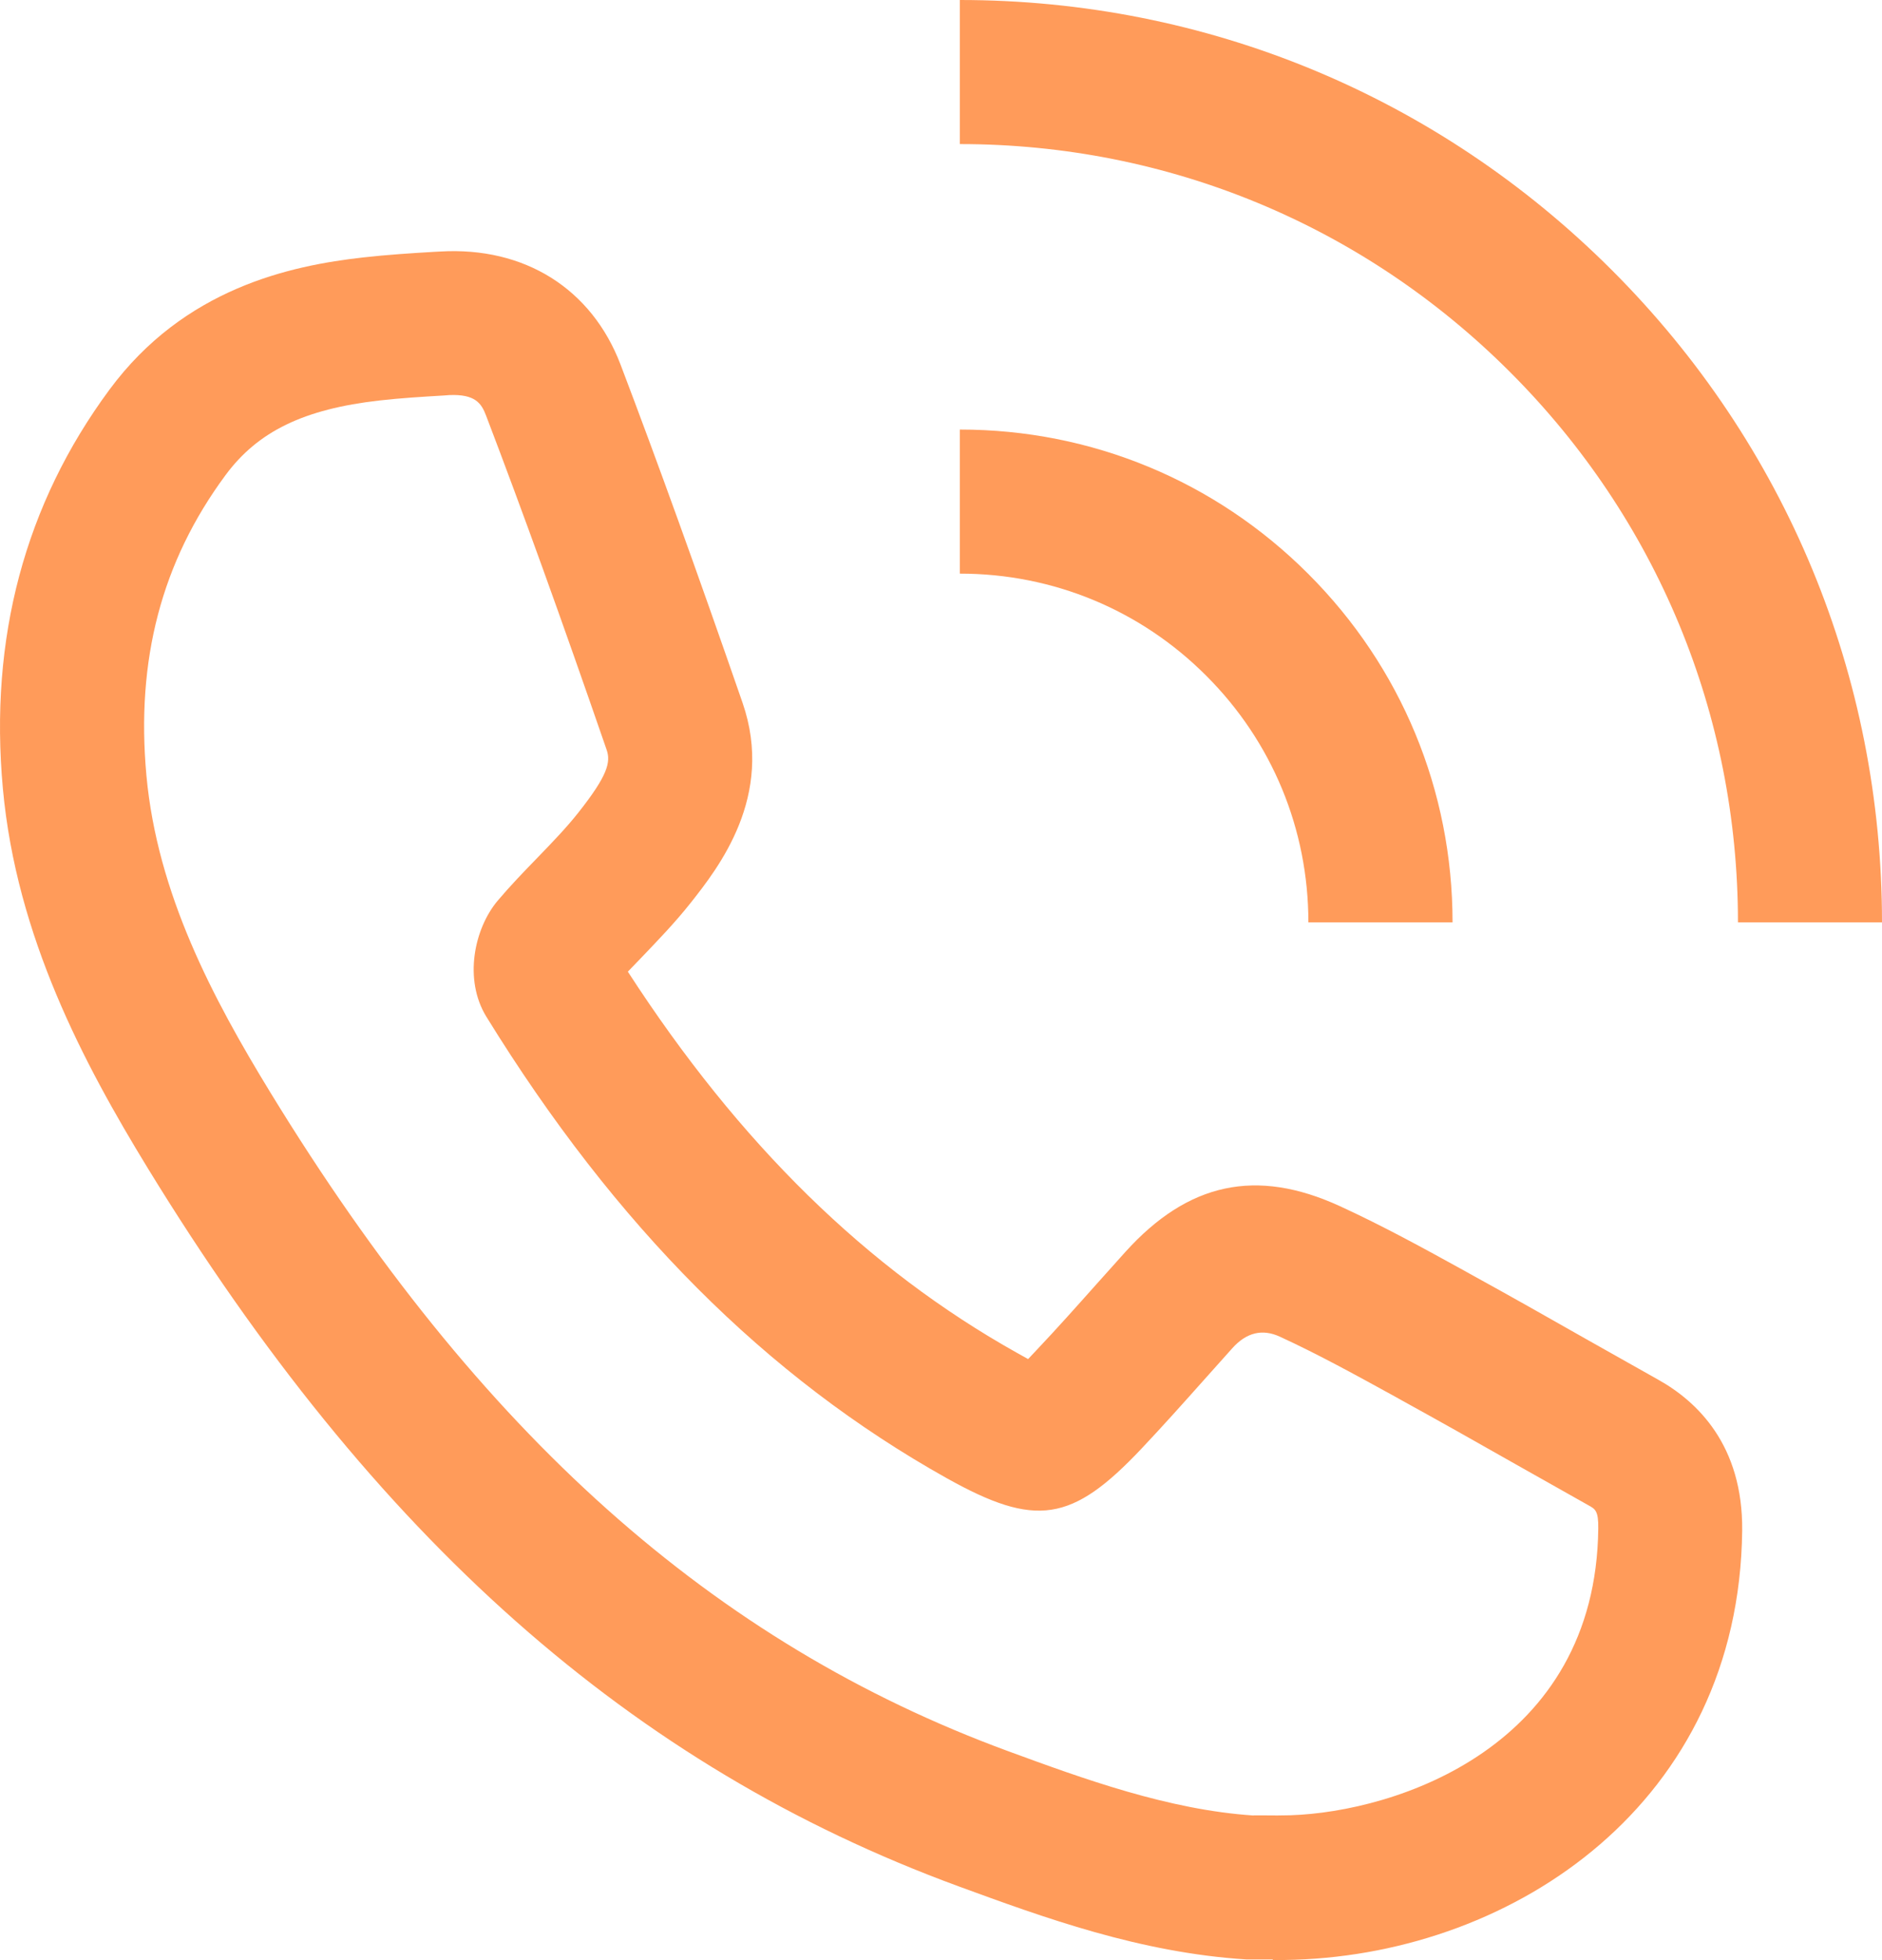
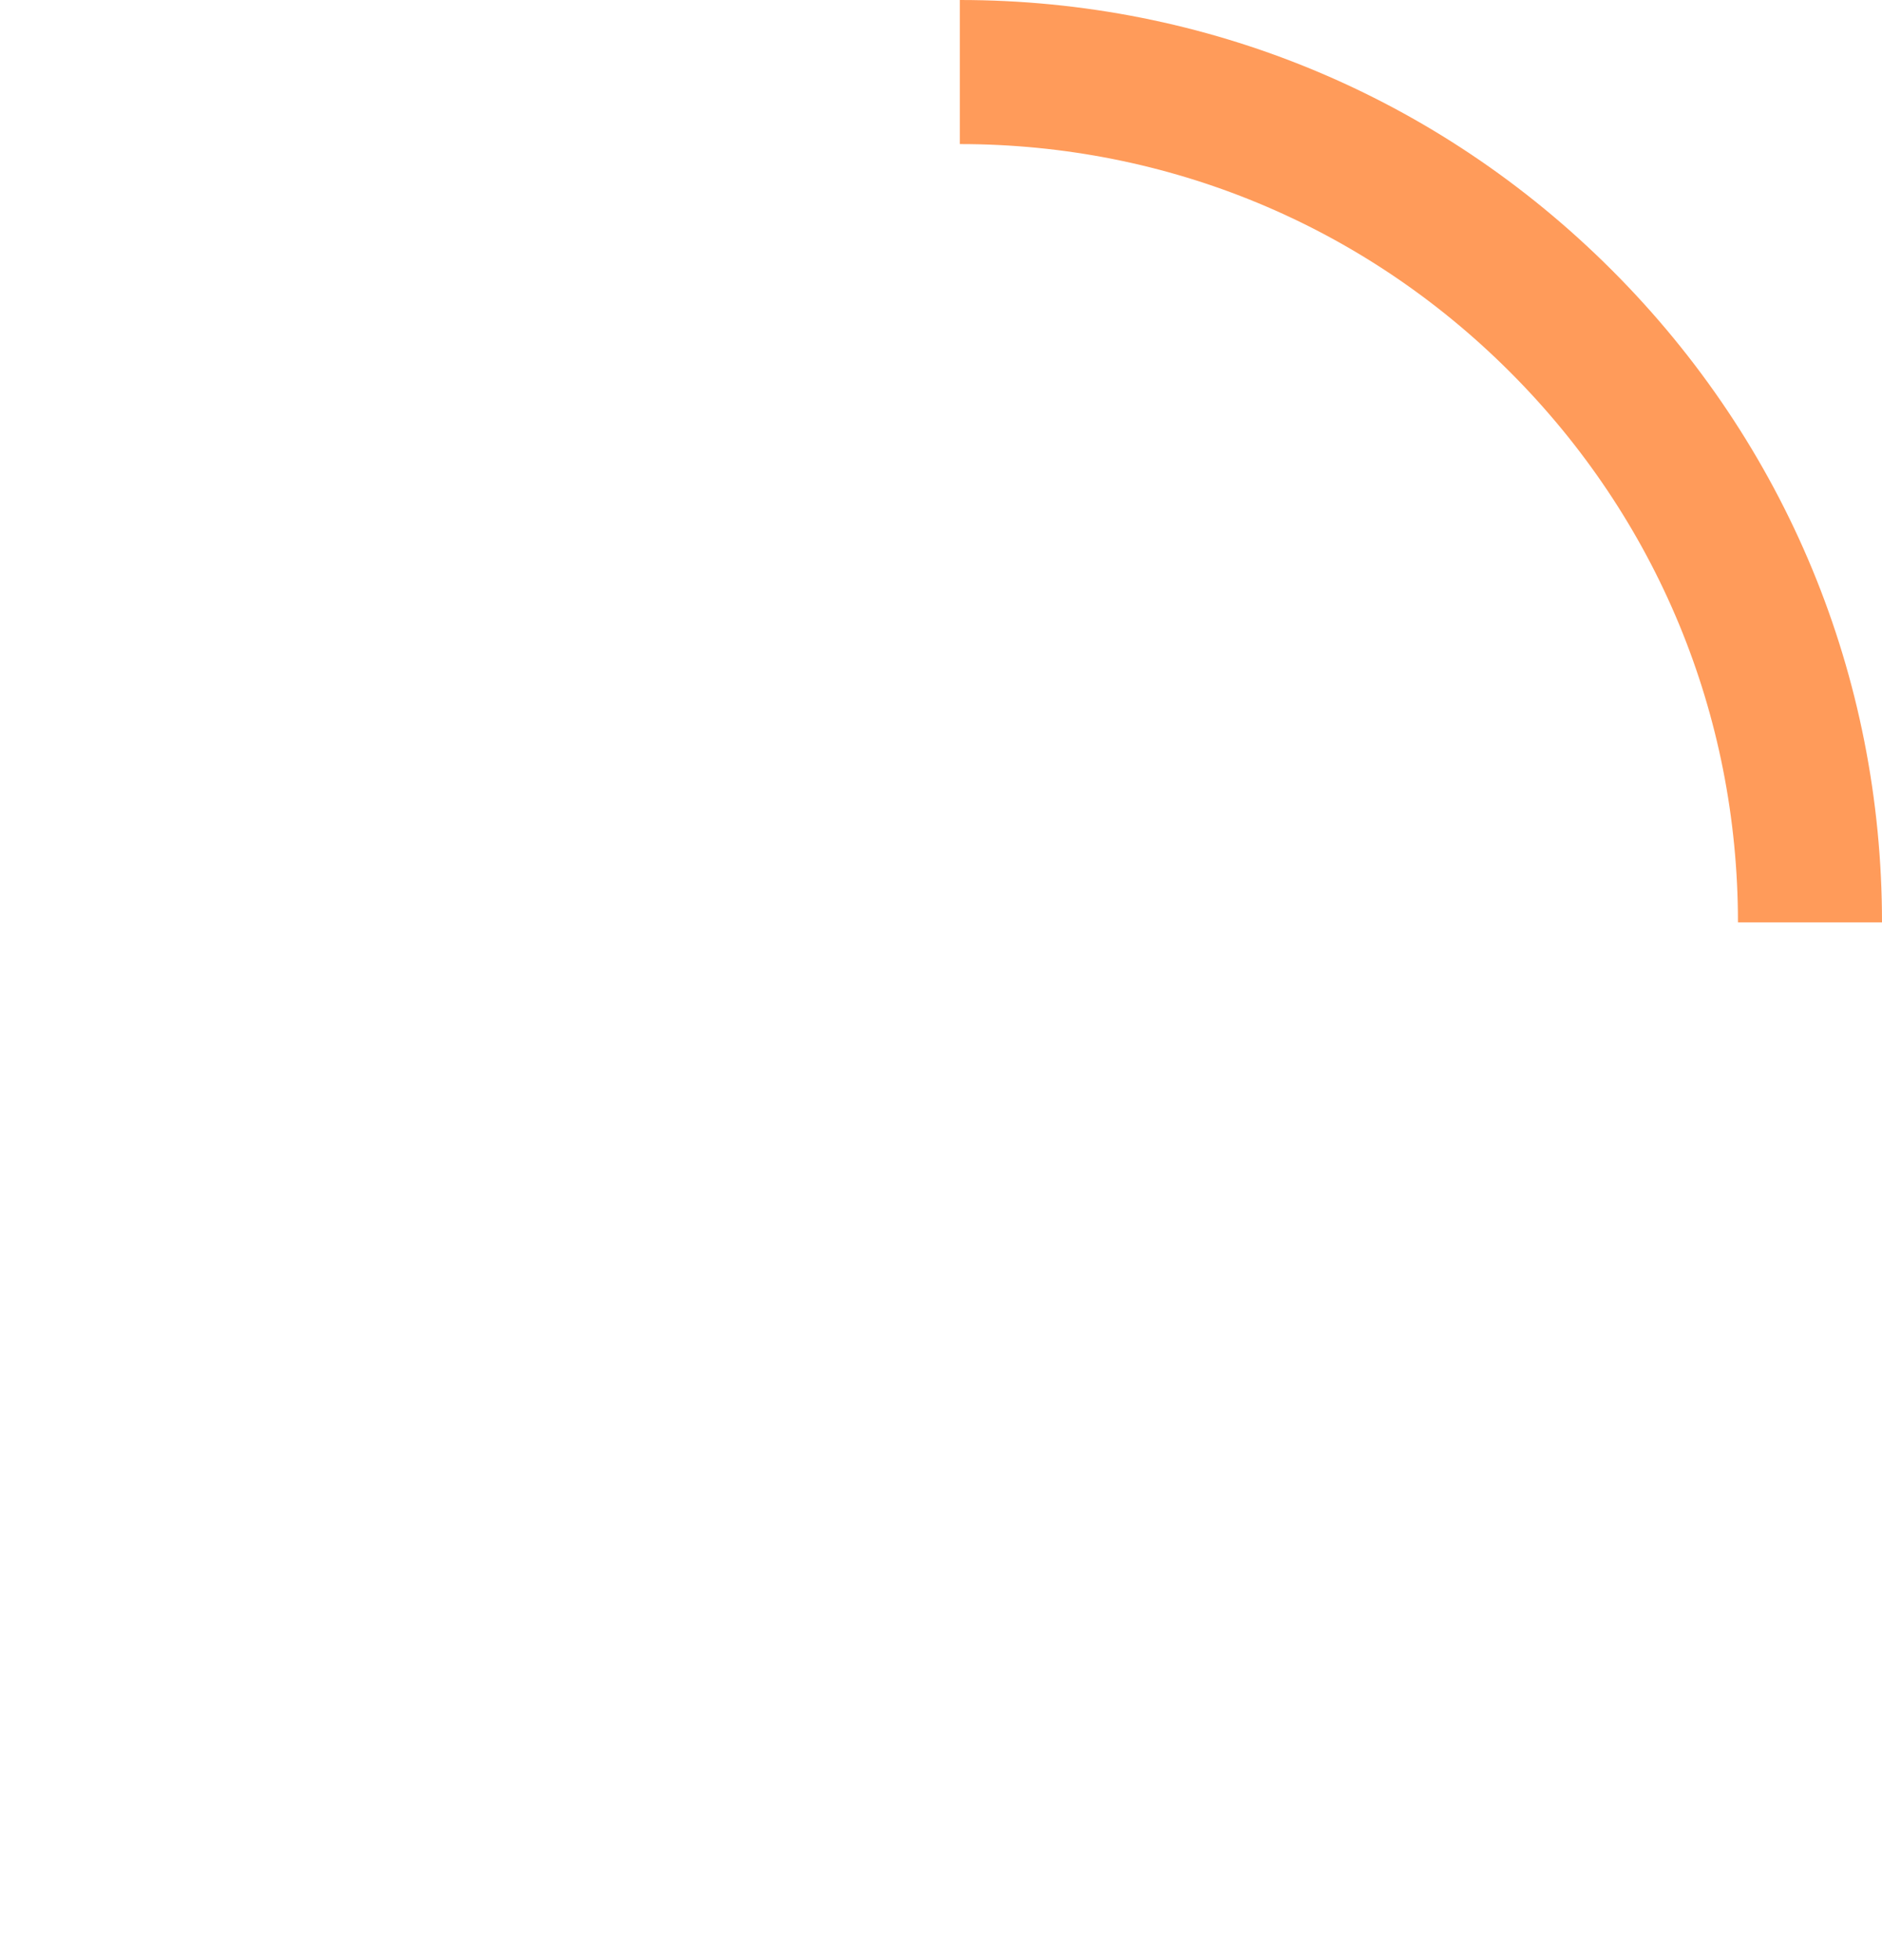
<svg xmlns="http://www.w3.org/2000/svg" xmlns:ns1="http://sodipodi.sourceforge.net/DTD/sodipodi-0.dtd" xmlns:ns2="http://www.inkscape.org/namespaces/inkscape" id="dashboard" viewBox="0 0 146.986 153.05" version="1.1" ns1:docname="menu-reception.svg" width="146.986" height="153.05" ns2:version="1.3.2 (091e20e, 2023-11-25, custom)">
  <ns1:namedview id="namedview3" pagecolor="#505050" bordercolor="#eeeeee" borderopacity="1" ns2:showpageshadow="0" ns2:pageopacity="0" ns2:pagecheckerboard="0" ns2:deskcolor="#d1d1d1" ns2:zoom="6.0633333" ns2:cx="73.474437" ns2:cy="76.443101" ns2:window-width="3840" ns2:window-height="2054" ns2:window-x="-11" ns2:window-y="-11" ns2:window-maximized="1" ns2:current-layer="dashboard" />
  <defs id="defs1">
    <style id="style1">
      .cls-1 {
        fill: #ff9b5a;
        stroke-width: 0px;
      }
    </style>
  </defs>
  <g id="g2" transform="translate(-76.504,-73.5)">
-     <path class="cls-1" d="m 223.49,145.52 h -11.25 c 0,-16.23 -6.32,-31.49 -17.8,-42.97 C 182.96,91.07 167.7,84.75 151.47,84.75 V 73.5 c 19.24,0 37.33,7.5 50.93,21.1 13.6,13.6 21.09,31.69 21.09,50.93 z" id="path1" />
-     <path class="cls-1" d="m 189.94,145.52 h -11.25 c 0,-7.27 -2.83,-14.11 -7.97,-19.25 -5.14,-5.15 -11.98,-7.98 -19.25,-7.98 v -11.25 c 10.28,0 19.94,4 27.21,11.27 7.27,7.27 11.27,16.93 11.27,27.21 z" id="path2" />
+     <path class="cls-1" d="m 223.49,145.52 h -11.25 c 0,-16.23 -6.32,-31.49 -17.8,-42.97 C 182.96,91.07 167.7,84.75 151.47,84.75 V 73.5 c 19.24,0 37.33,7.5 50.93,21.1 13.6,13.6 21.09,31.69 21.09,50.93 " id="path1" />
  </g>
-   <path class="cls-1" d="m 99.406,153 c -0.24,0 -0.48,0 -0.72,0 h -1.31 c -8.35,-0.52 -15.87,-3.28 -22.51,-5.71 -25.51,-9.36 -45.64,-27.19 -63.34,-56.1 -4.99,-8.16 -10.24,-18.05 -11.3,-29.6 -1.08,-11.74 1.72,-22.23 8.32,-31.16 5.85,-7.92 14.12,-9.69 19.83,-10.33 1.86,-0.21 3.74,-0.33 5.61,-0.44 l 0.39,-0.02 c 6.59,-0.39 11.83,2.9 14.09,8.83 2.9,7.63 5.93,16.02 9.53,26.41 2.52,7.29 -1.91,12.9 -4.04,15.6 -1.25,1.58 -2.59,2.96 -3.87,4.3 -0.35,0.36 -0.7,0.73 -1.05,1.09 8.71,13.45 18.68,23.21 30.4,29.77 0.27,0.15 0.57,0.32 0.86,0.48 0.22,-0.23 0.44,-0.47 0.65,-0.69 1.6,-1.69 3.15,-3.43 4.7,-5.17 l 2.25,-2.51 c 4.9,-5.42 10.22,-6.56 16.73,-3.58 3.38,1.55 6.6,3.32 9.72,5.04 l 0.59,0.33 c 2.99,1.64 5.95,3.32 8.91,5 l 5.68,3.2 c 3.02,1.69 6.61,5.1 6.54,11.78 -0.24,21.24 -17.75,32.93 -34.91,33.5 -0.58,0.02 -1.16,0.03 -1.75,0.03 z m -1.5,-11.25 h 0.83 c 0.69,0.01 1.37,0.01 2.05,-0.01 8.23,-0.27 23.85,-5.31 24.04,-22.38 0.02,-1.39 -0.23,-1.53 -0.78,-1.83 l -5.73,-3.23 c -2.92,-1.66 -5.85,-3.31 -8.79,-4.93 l -0.59,-0.33 c -3.08,-1.69 -5.98,-3.29 -8.98,-4.67 q -2.05,-0.94 -3.7,0.89 l -2.2,2.46 c -1.62,1.82 -3.24,3.63 -4.91,5.4 -5.43,5.75 -8.26,6.18 -15.19,2.31 -14.11,-7.89 -25.88,-19.68 -35.97,-36.04 -1.79,-2.91 -0.95,-6.89 0.89,-9.07 0.99,-1.17 2.06,-2.28 3.13,-3.38 1.15,-1.19 2.23,-2.31 3.14,-3.46 2.32,-2.93 2.57,-3.97 2.23,-4.94 -3.55,-10.28 -6.54,-18.56 -9.41,-26.08 -0.36,-0.95 -0.83,-1.7 -2.89,-1.61 l -0.39,0.03 c -1.68,0.1 -3.37,0.2 -5.04,0.39 -5.91,0.67 -9.51,2.41 -12.04,5.84 -4.98,6.74 -7,14.41 -6.17,23.45 0.85,9.22 5.16,17.35 9.69,24.76 16.3,26.64 34.61,42.97 57.62,51.42 5.86,2.15 12.51,4.58 19.16,5.02 z" id="path3" />
</svg>